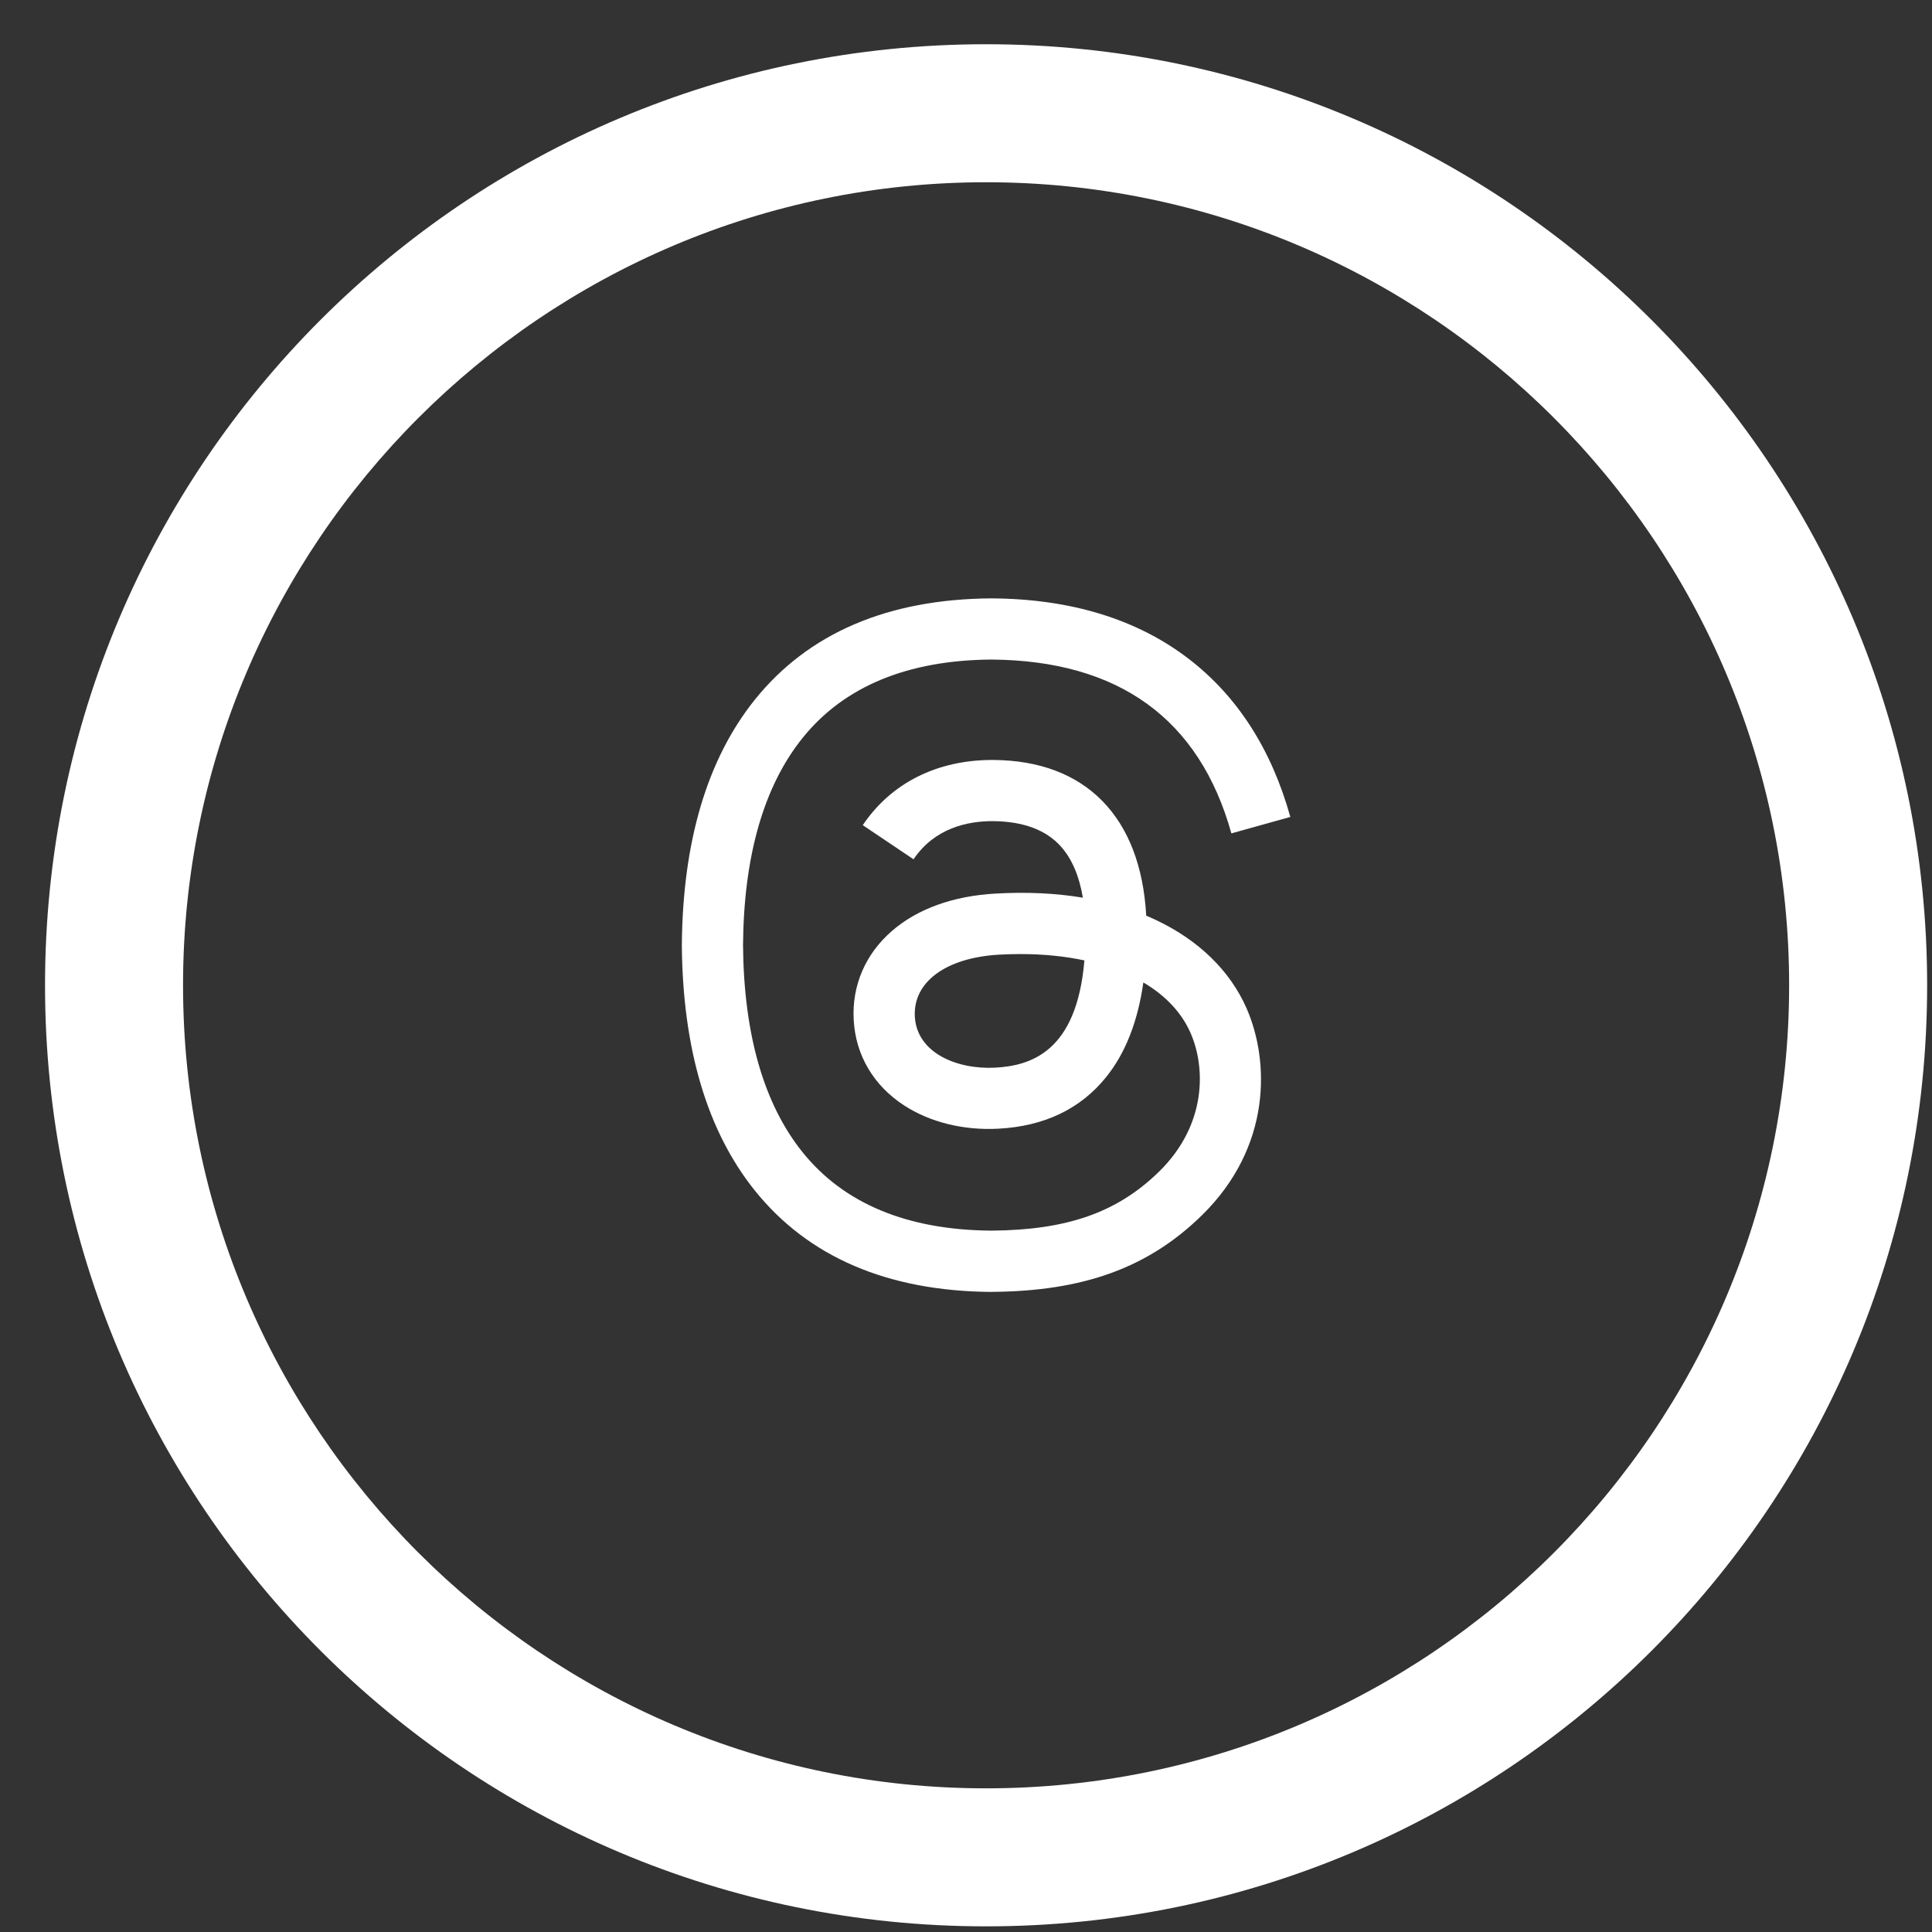
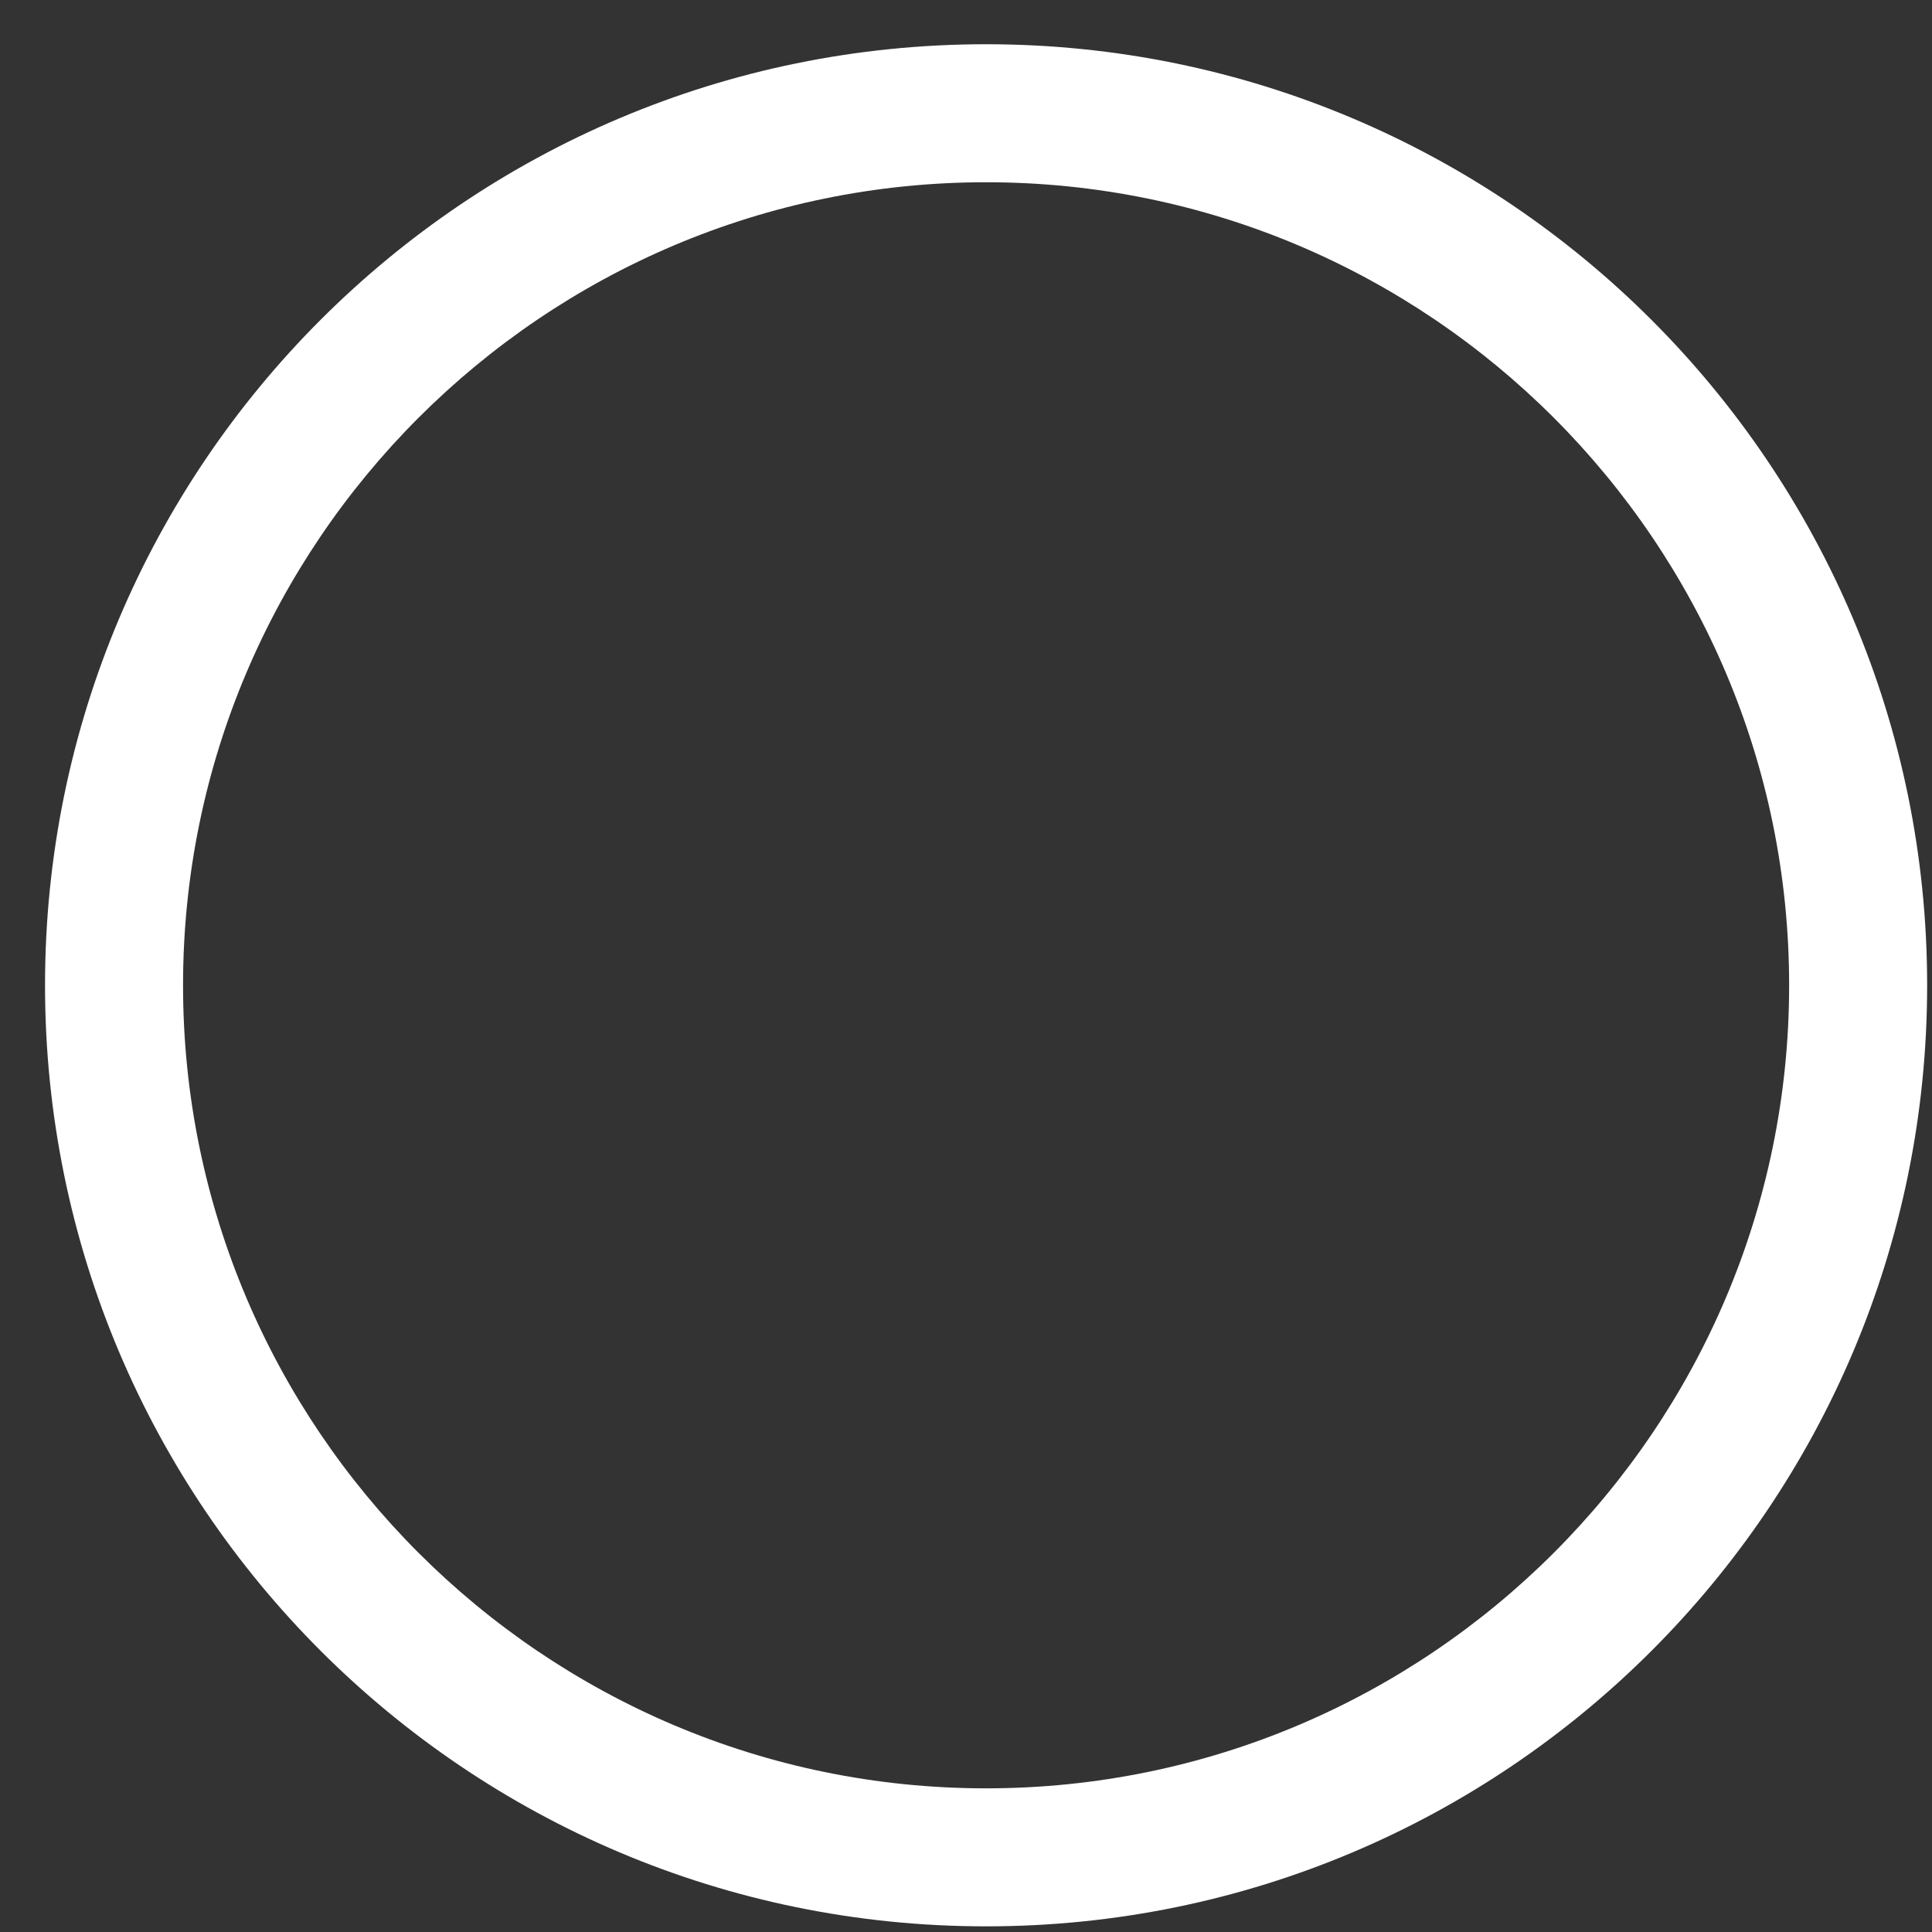
<svg xmlns="http://www.w3.org/2000/svg" width="39" height="39" viewBox="0 0 39 39" fill="none">
  <rect x="0" y="0" width="39" height="39" fill="#333333" stroke="none" />
  <path d="M19.905 3.679C28.847 3.679 36.116 10.948 36.116 19.889C36.116 28.831 28.847 36.1 19.905 36.1C10.964 36.1 3.695 28.822 3.695 19.889C3.695 10.957 10.964 3.679 19.905 3.679ZM19.905 0.893C9.411 0.893 0.909 9.395 0.909 19.889C0.909 30.384 9.411 38.886 19.905 38.886C30.4 38.886 38.902 30.384 38.902 19.889C38.902 9.395 30.392 0.893 19.905 0.893Z" fill="white" />
  <g clip-path="url(#clip0_16346_18204)">
-     <path d="M20.014 26.079H20.01C17.921 26.064 16.315 25.376 15.236 24.031C14.276 22.835 13.781 21.17 13.764 19.084V19.074C13.781 16.987 14.276 15.323 15.236 14.126C16.315 12.781 17.921 12.093 20.009 12.079H20.017C21.619 12.089 22.958 12.501 23.999 13.302C24.978 14.055 25.667 15.127 26.047 16.491L24.857 16.823C24.213 14.513 22.584 13.333 20.013 13.314C18.316 13.326 17.033 13.86 16.199 14.899C15.417 15.873 15.014 17.279 14.999 19.078C15.014 20.878 15.418 22.284 16.199 23.257C17.033 24.297 18.316 24.83 20.013 24.842C21.543 24.831 22.555 24.475 23.398 23.65C24.358 22.709 24.341 21.554 24.033 20.852C23.852 20.438 23.523 20.093 23.08 19.832C22.969 20.619 22.718 21.259 22.331 21.74C21.815 22.383 21.083 22.735 20.156 22.784C19.455 22.822 18.779 22.656 18.255 22.317C17.635 21.916 17.272 21.302 17.233 20.588C17.195 19.893 17.47 19.255 18.008 18.79C18.521 18.346 19.244 18.085 20.098 18.038C20.727 18.002 21.315 18.03 21.859 18.121C21.787 17.688 21.641 17.344 21.423 17.096C21.124 16.755 20.66 16.581 20.047 16.576H20.029C19.537 16.576 18.868 16.712 18.441 17.346L17.416 16.657C17.987 15.808 18.914 15.341 20.029 15.341H20.054C21.918 15.353 23.028 16.493 23.138 18.484C23.202 18.511 23.264 18.538 23.325 18.567C24.195 18.976 24.831 19.595 25.165 20.357C25.629 21.42 25.672 23.152 24.261 24.533C23.183 25.589 21.874 26.066 20.017 26.078H20.013L20.014 26.079ZM20.599 19.259C20.458 19.259 20.314 19.263 20.168 19.271C19.097 19.332 18.429 19.822 18.467 20.521C18.507 21.253 19.315 21.593 20.09 21.552C20.805 21.513 21.735 21.235 21.89 19.387C21.496 19.303 21.063 19.259 20.599 19.259H20.599Z" fill="white" />
+     <path d="M20.014 26.079H20.01C17.921 26.064 16.315 25.376 15.236 24.031C14.276 22.835 13.781 21.17 13.764 19.084V19.074C13.781 16.987 14.276 15.323 15.236 14.126C16.315 12.781 17.921 12.093 20.009 12.079H20.017C24.978 14.055 25.667 15.127 26.047 16.491L24.857 16.823C24.213 14.513 22.584 13.333 20.013 13.314C18.316 13.326 17.033 13.86 16.199 14.899C15.417 15.873 15.014 17.279 14.999 19.078C15.014 20.878 15.418 22.284 16.199 23.257C17.033 24.297 18.316 24.83 20.013 24.842C21.543 24.831 22.555 24.475 23.398 23.65C24.358 22.709 24.341 21.554 24.033 20.852C23.852 20.438 23.523 20.093 23.08 19.832C22.969 20.619 22.718 21.259 22.331 21.74C21.815 22.383 21.083 22.735 20.156 22.784C19.455 22.822 18.779 22.656 18.255 22.317C17.635 21.916 17.272 21.302 17.233 20.588C17.195 19.893 17.47 19.255 18.008 18.79C18.521 18.346 19.244 18.085 20.098 18.038C20.727 18.002 21.315 18.03 21.859 18.121C21.787 17.688 21.641 17.344 21.423 17.096C21.124 16.755 20.66 16.581 20.047 16.576H20.029C19.537 16.576 18.868 16.712 18.441 17.346L17.416 16.657C17.987 15.808 18.914 15.341 20.029 15.341H20.054C21.918 15.353 23.028 16.493 23.138 18.484C23.202 18.511 23.264 18.538 23.325 18.567C24.195 18.976 24.831 19.595 25.165 20.357C25.629 21.42 25.672 23.152 24.261 24.533C23.183 25.589 21.874 26.066 20.017 26.078H20.013L20.014 26.079ZM20.599 19.259C20.458 19.259 20.314 19.263 20.168 19.271C19.097 19.332 18.429 19.822 18.467 20.521C18.507 21.253 19.315 21.593 20.09 21.552C20.805 21.513 21.735 21.235 21.89 19.387C21.496 19.303 21.063 19.259 20.599 19.259H20.599Z" fill="white" />
  </g>
  <defs>
    <clipPath id="clip0_16346_18204">
-       <rect width="14" height="14" fill="white" transform="translate(12.905 12.079)" />
-     </clipPath>
+       </clipPath>
  </defs>
</svg>